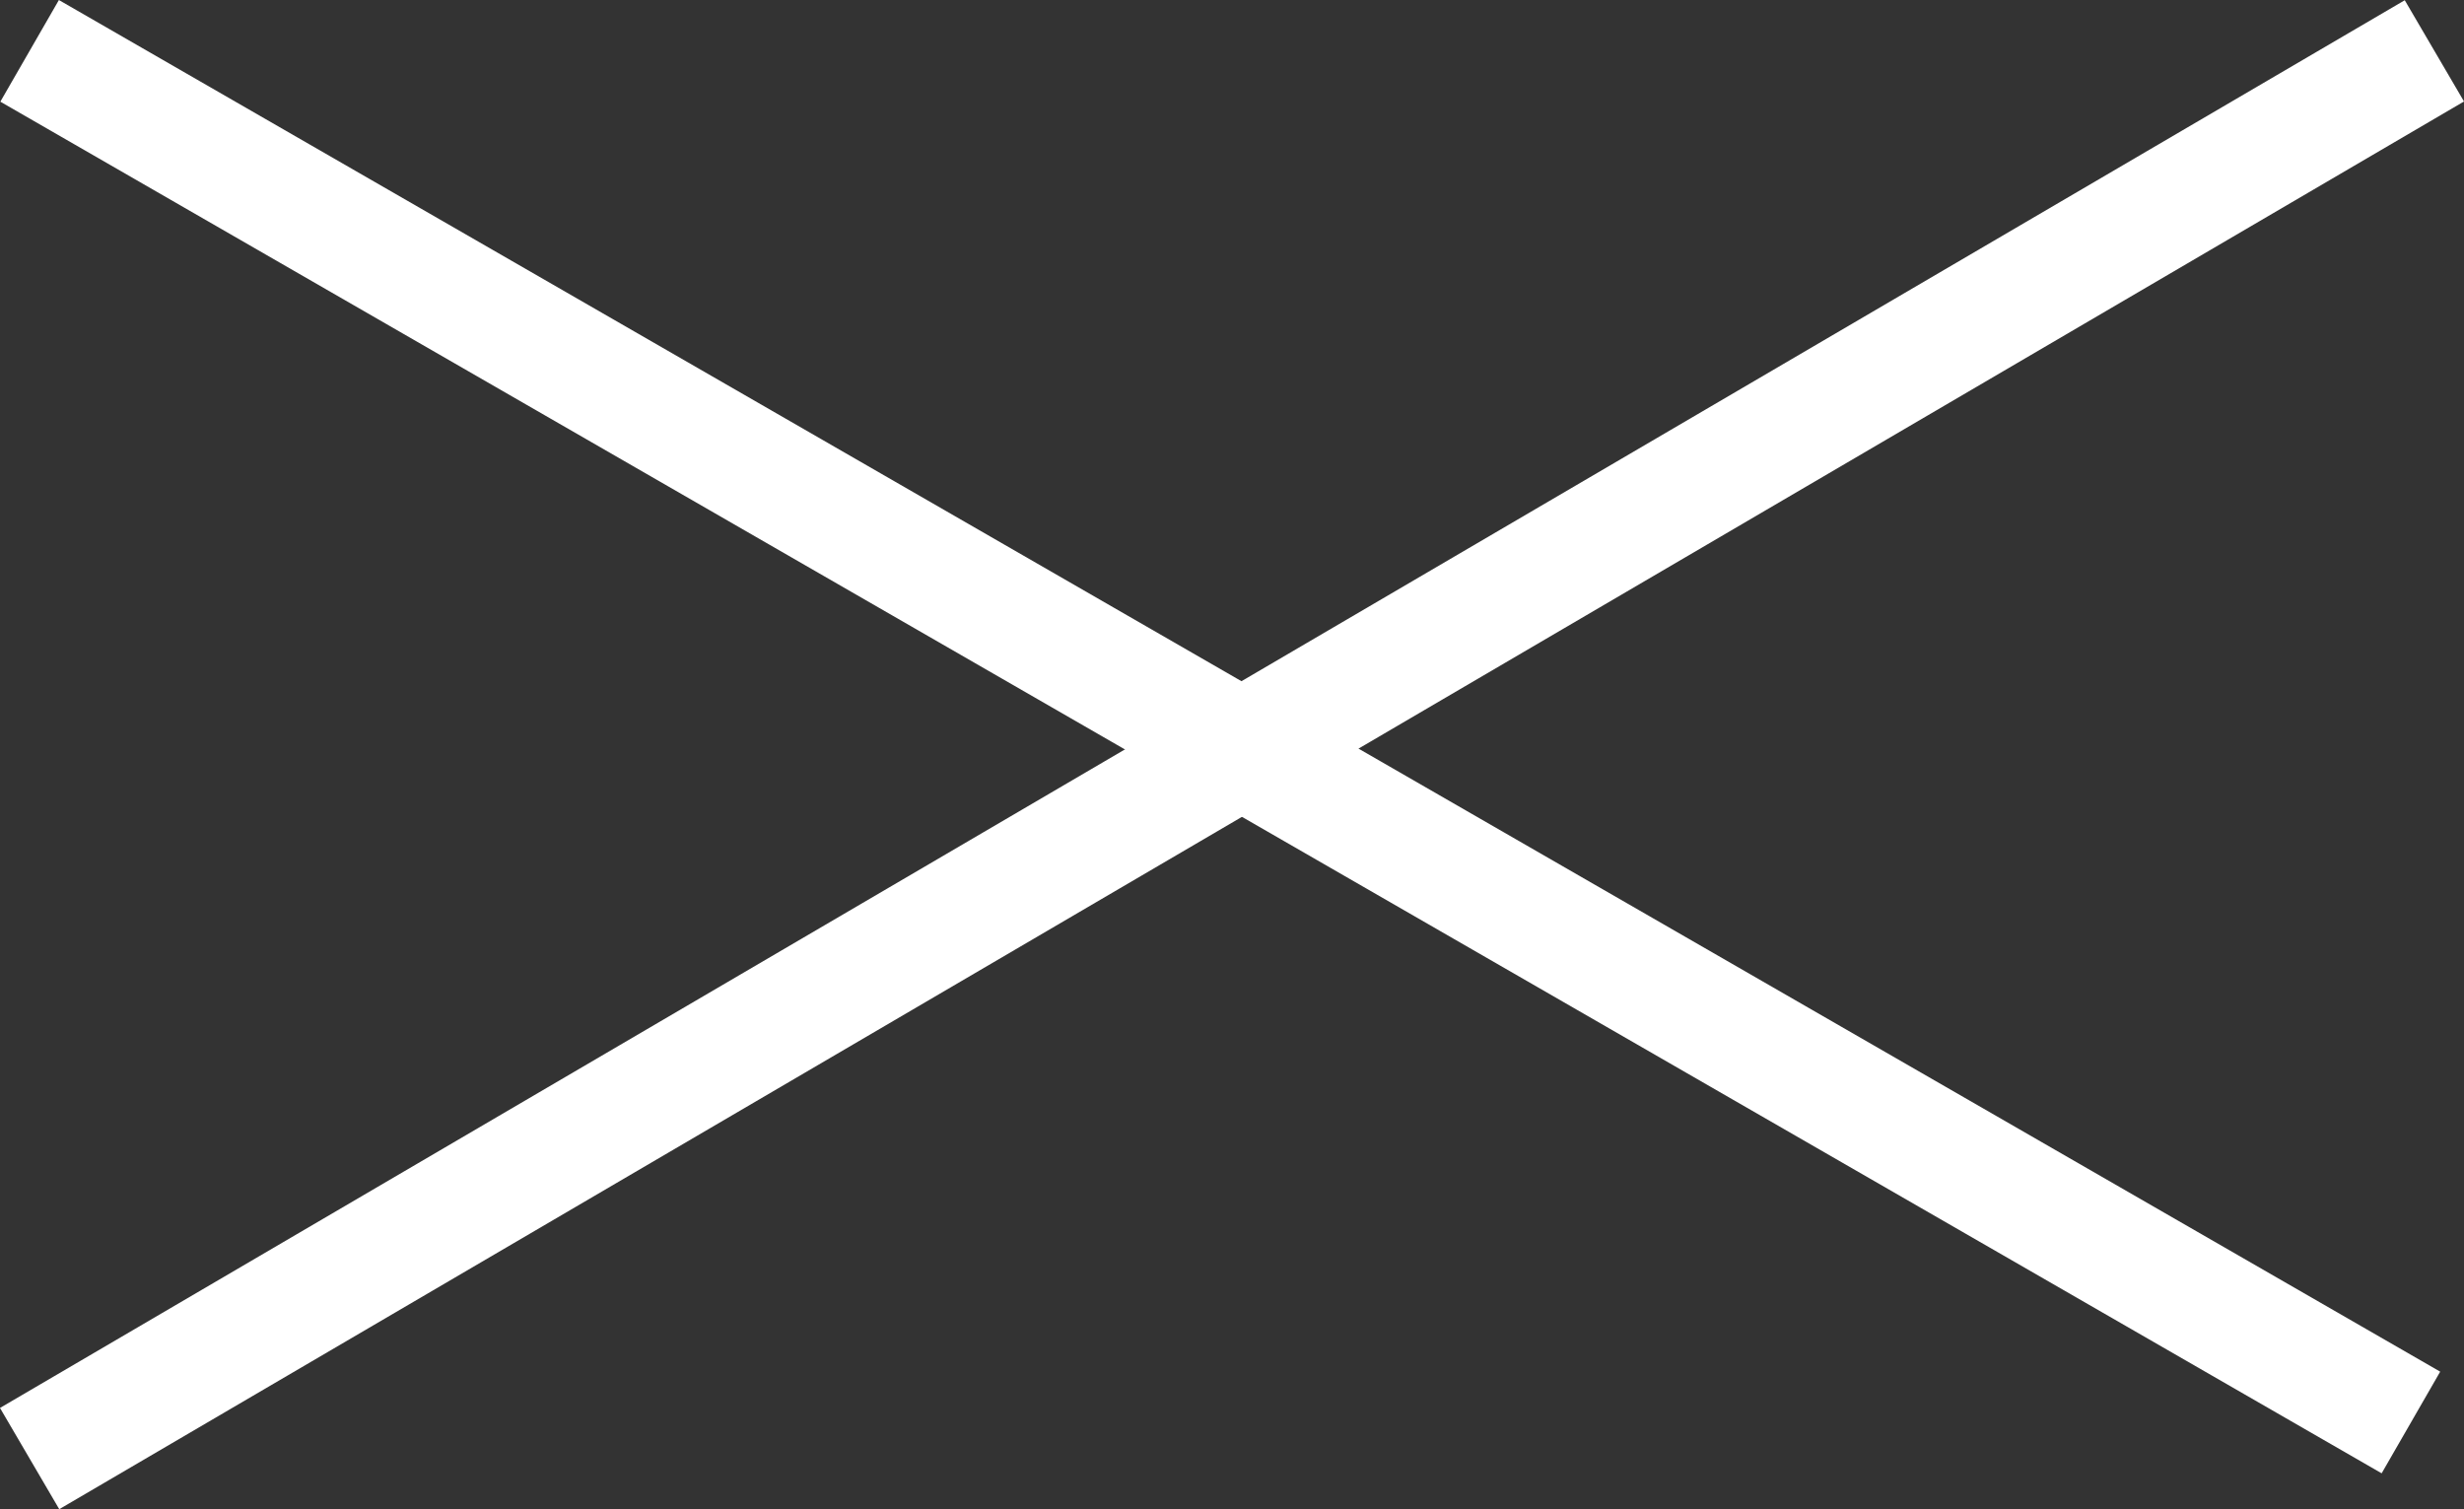
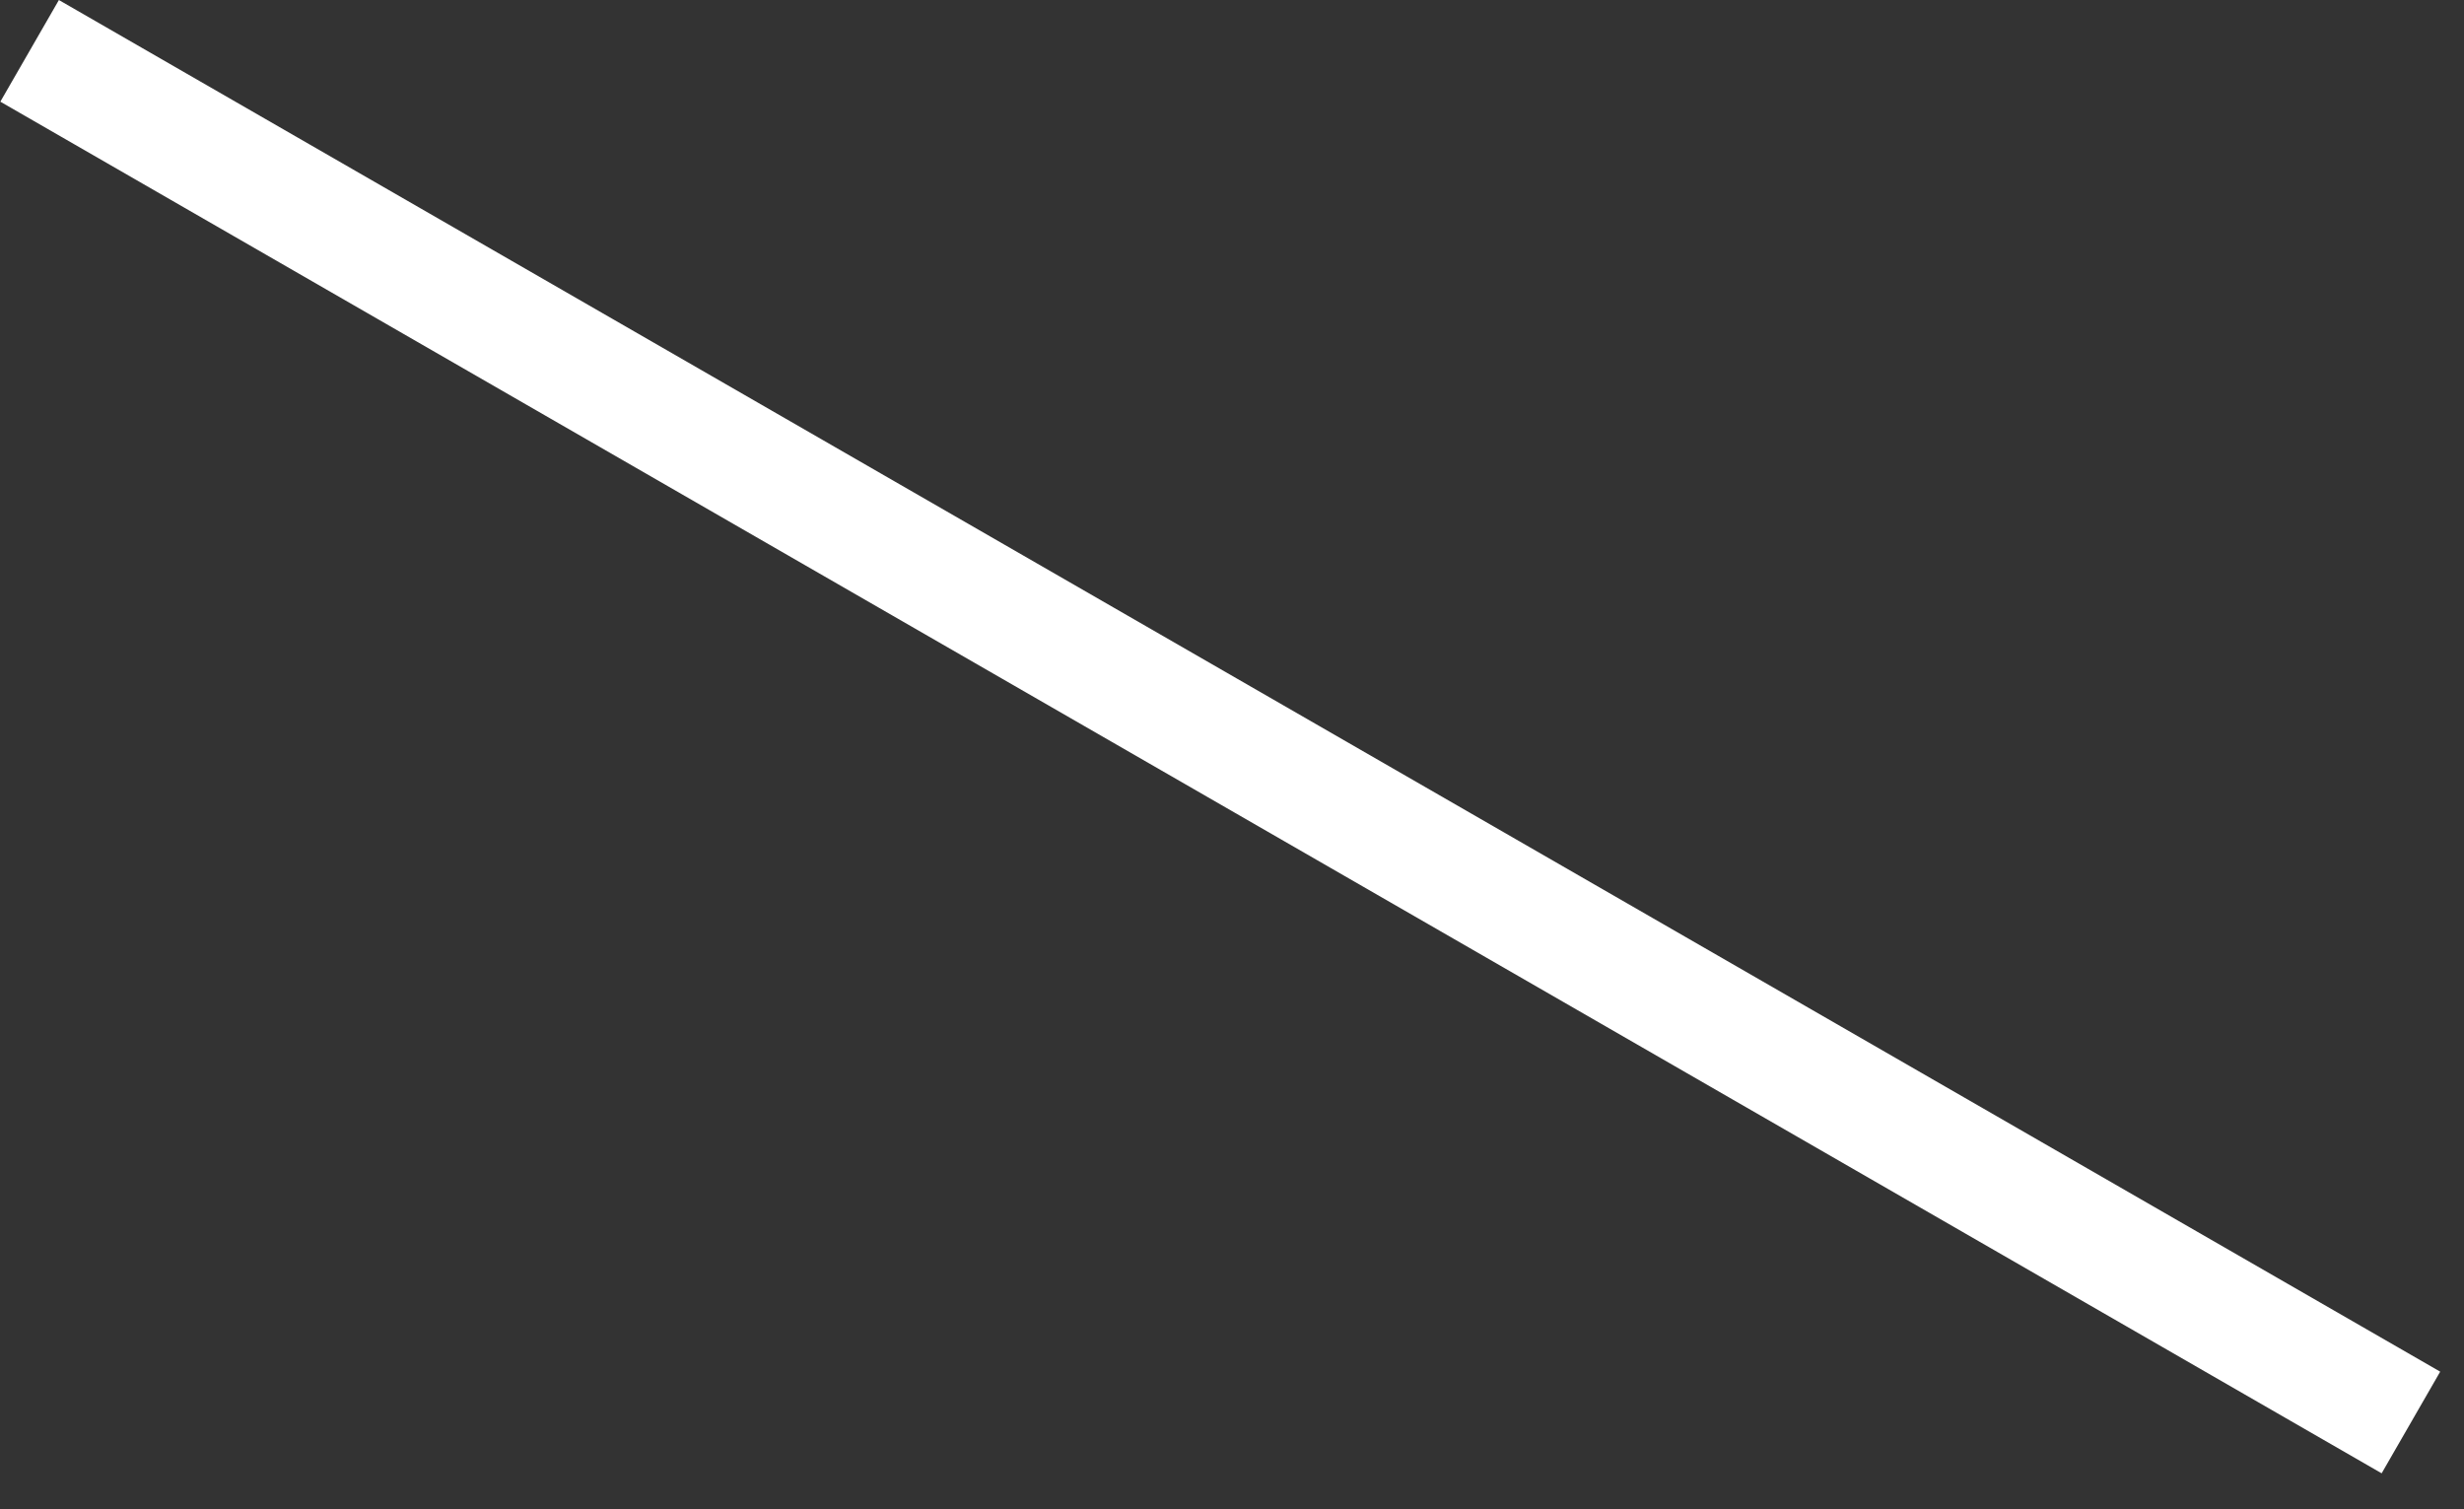
<svg xmlns="http://www.w3.org/2000/svg" width="42.01" height="25.73" viewBox="0 0 42.01 25.73">
  <rect x="0" y="0" width="42.01" height="25.73" fill="#333333" stroke="none" />
  <g transform="translate(-162.495 -14.133)">
    <path d="M0,0,40.6,23.385" transform="translate(163 15)" fill="none" stroke="#fff" stroke-width="2" />
-     <line y1="24" x2="41" transform="translate(163 15)" fill="none" stroke="#fff" stroke-width="2" />
  </g>
</svg>